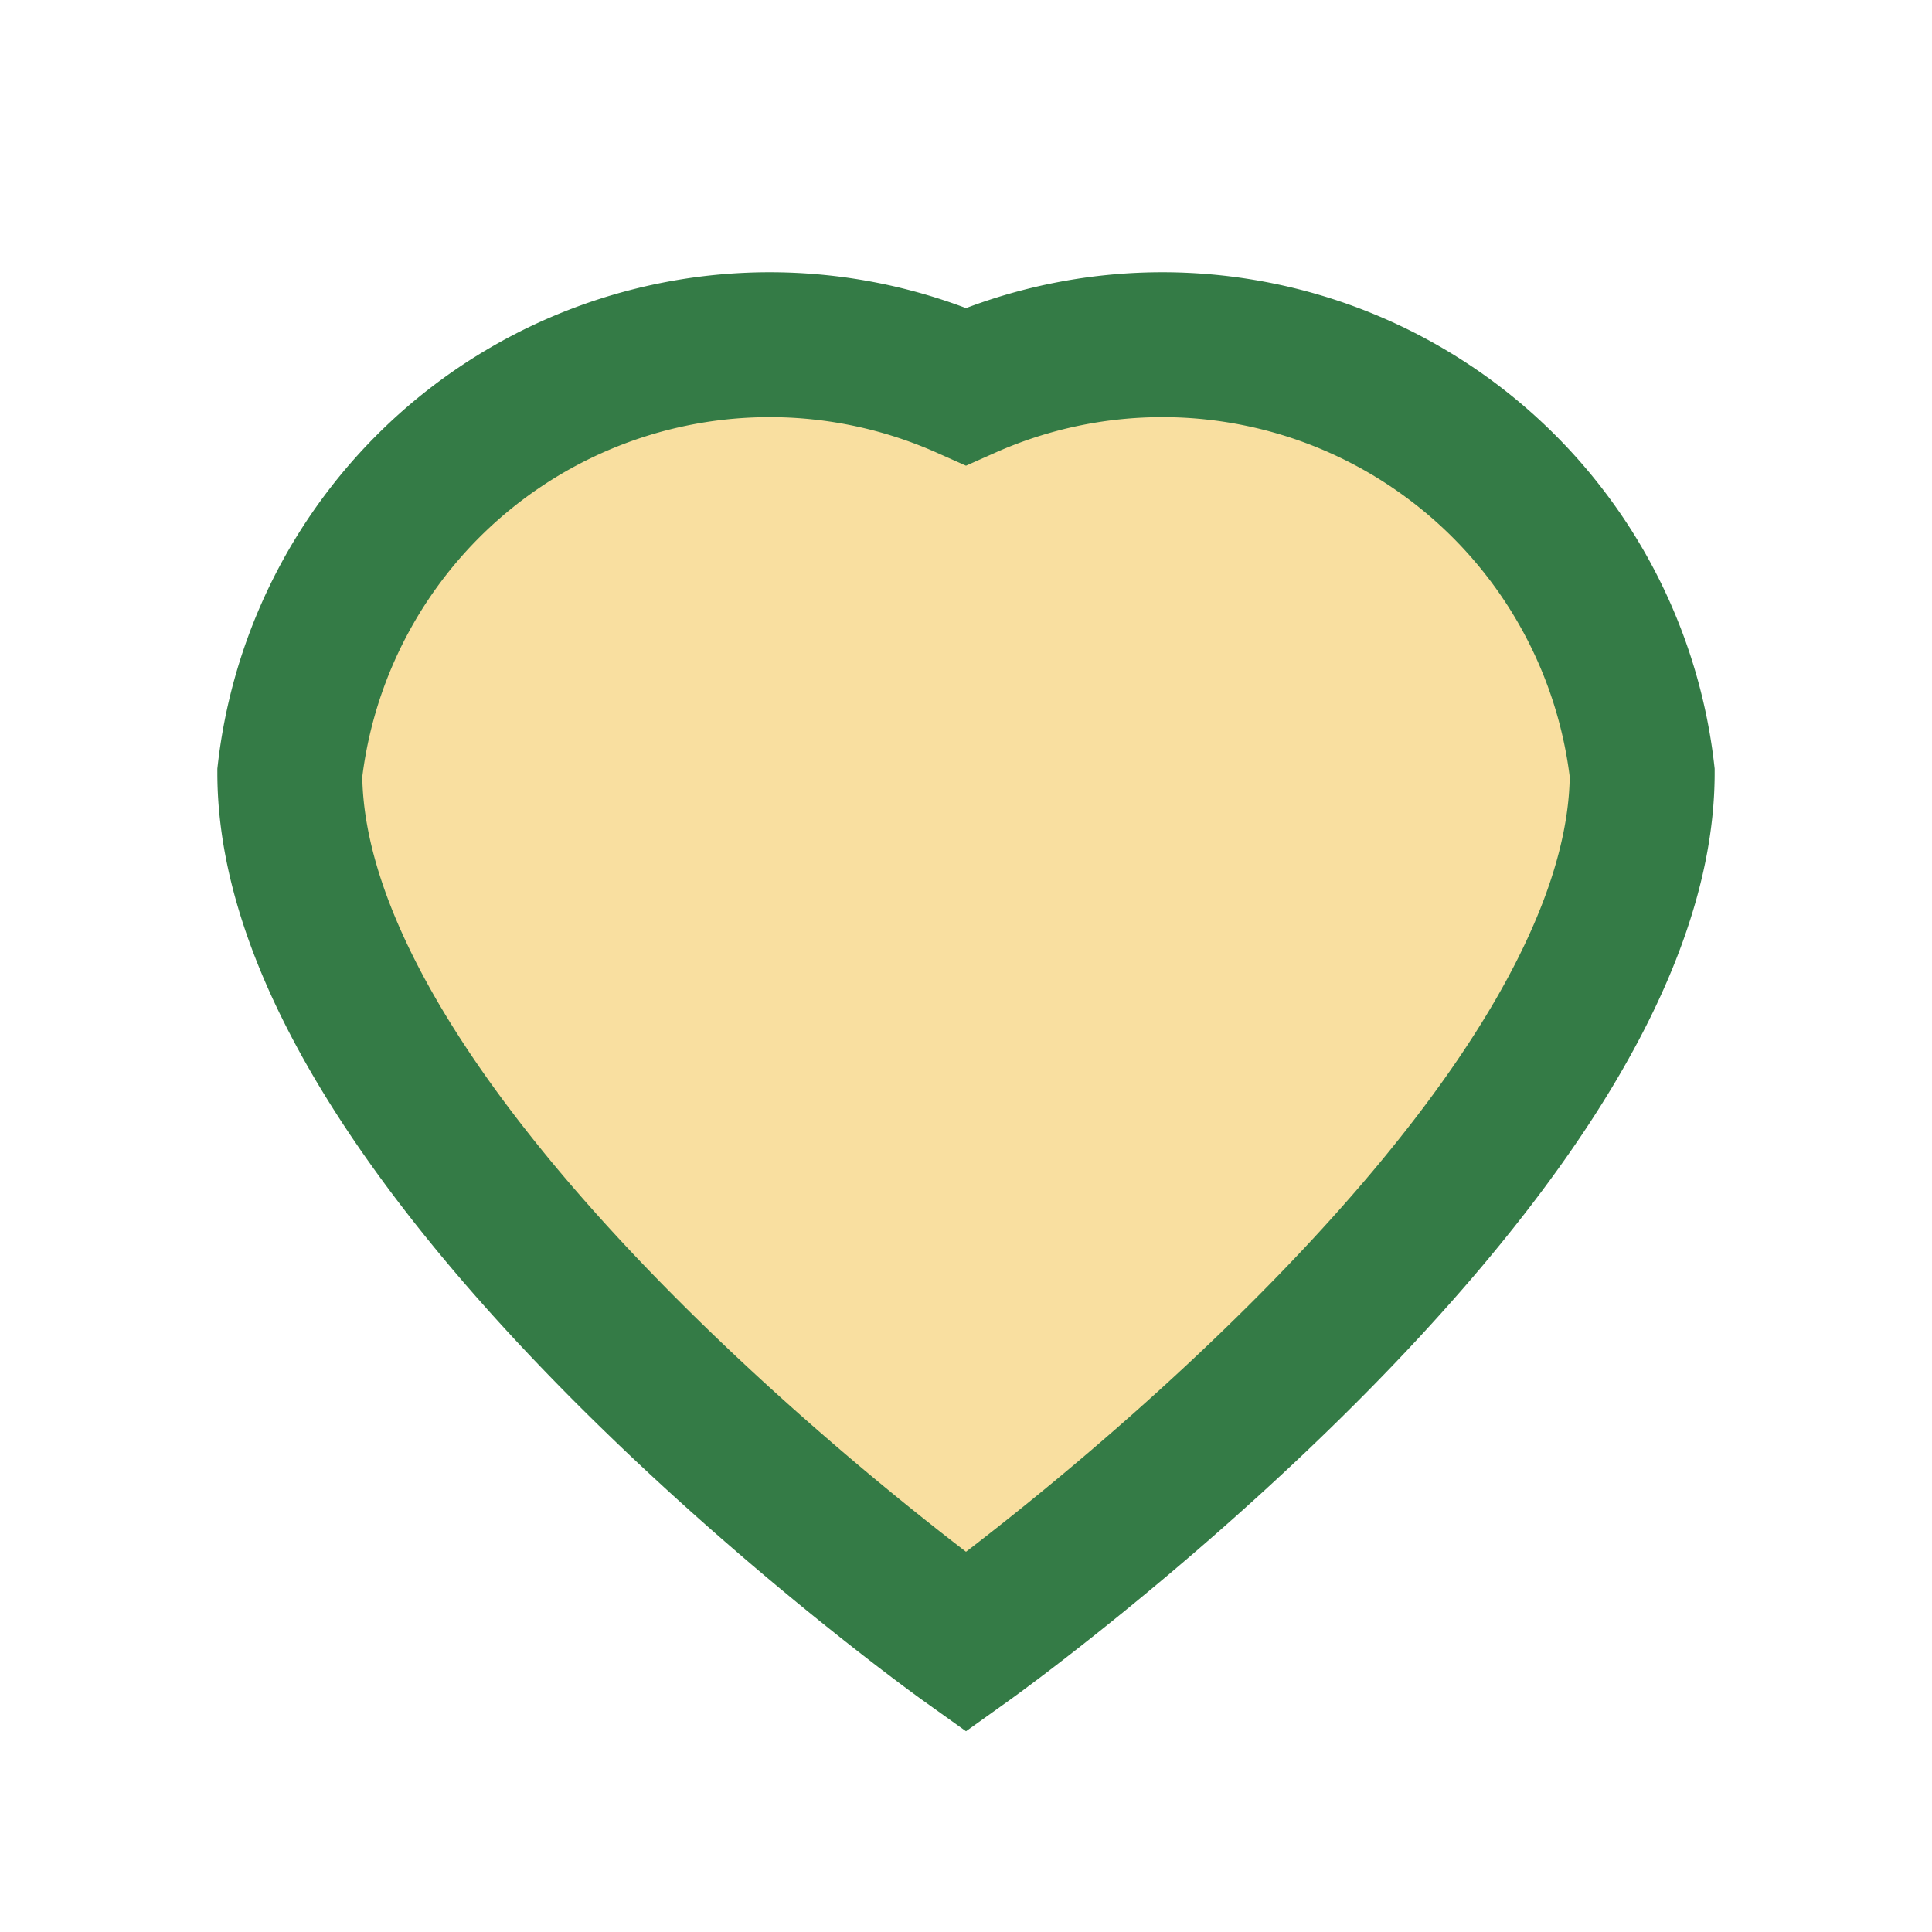
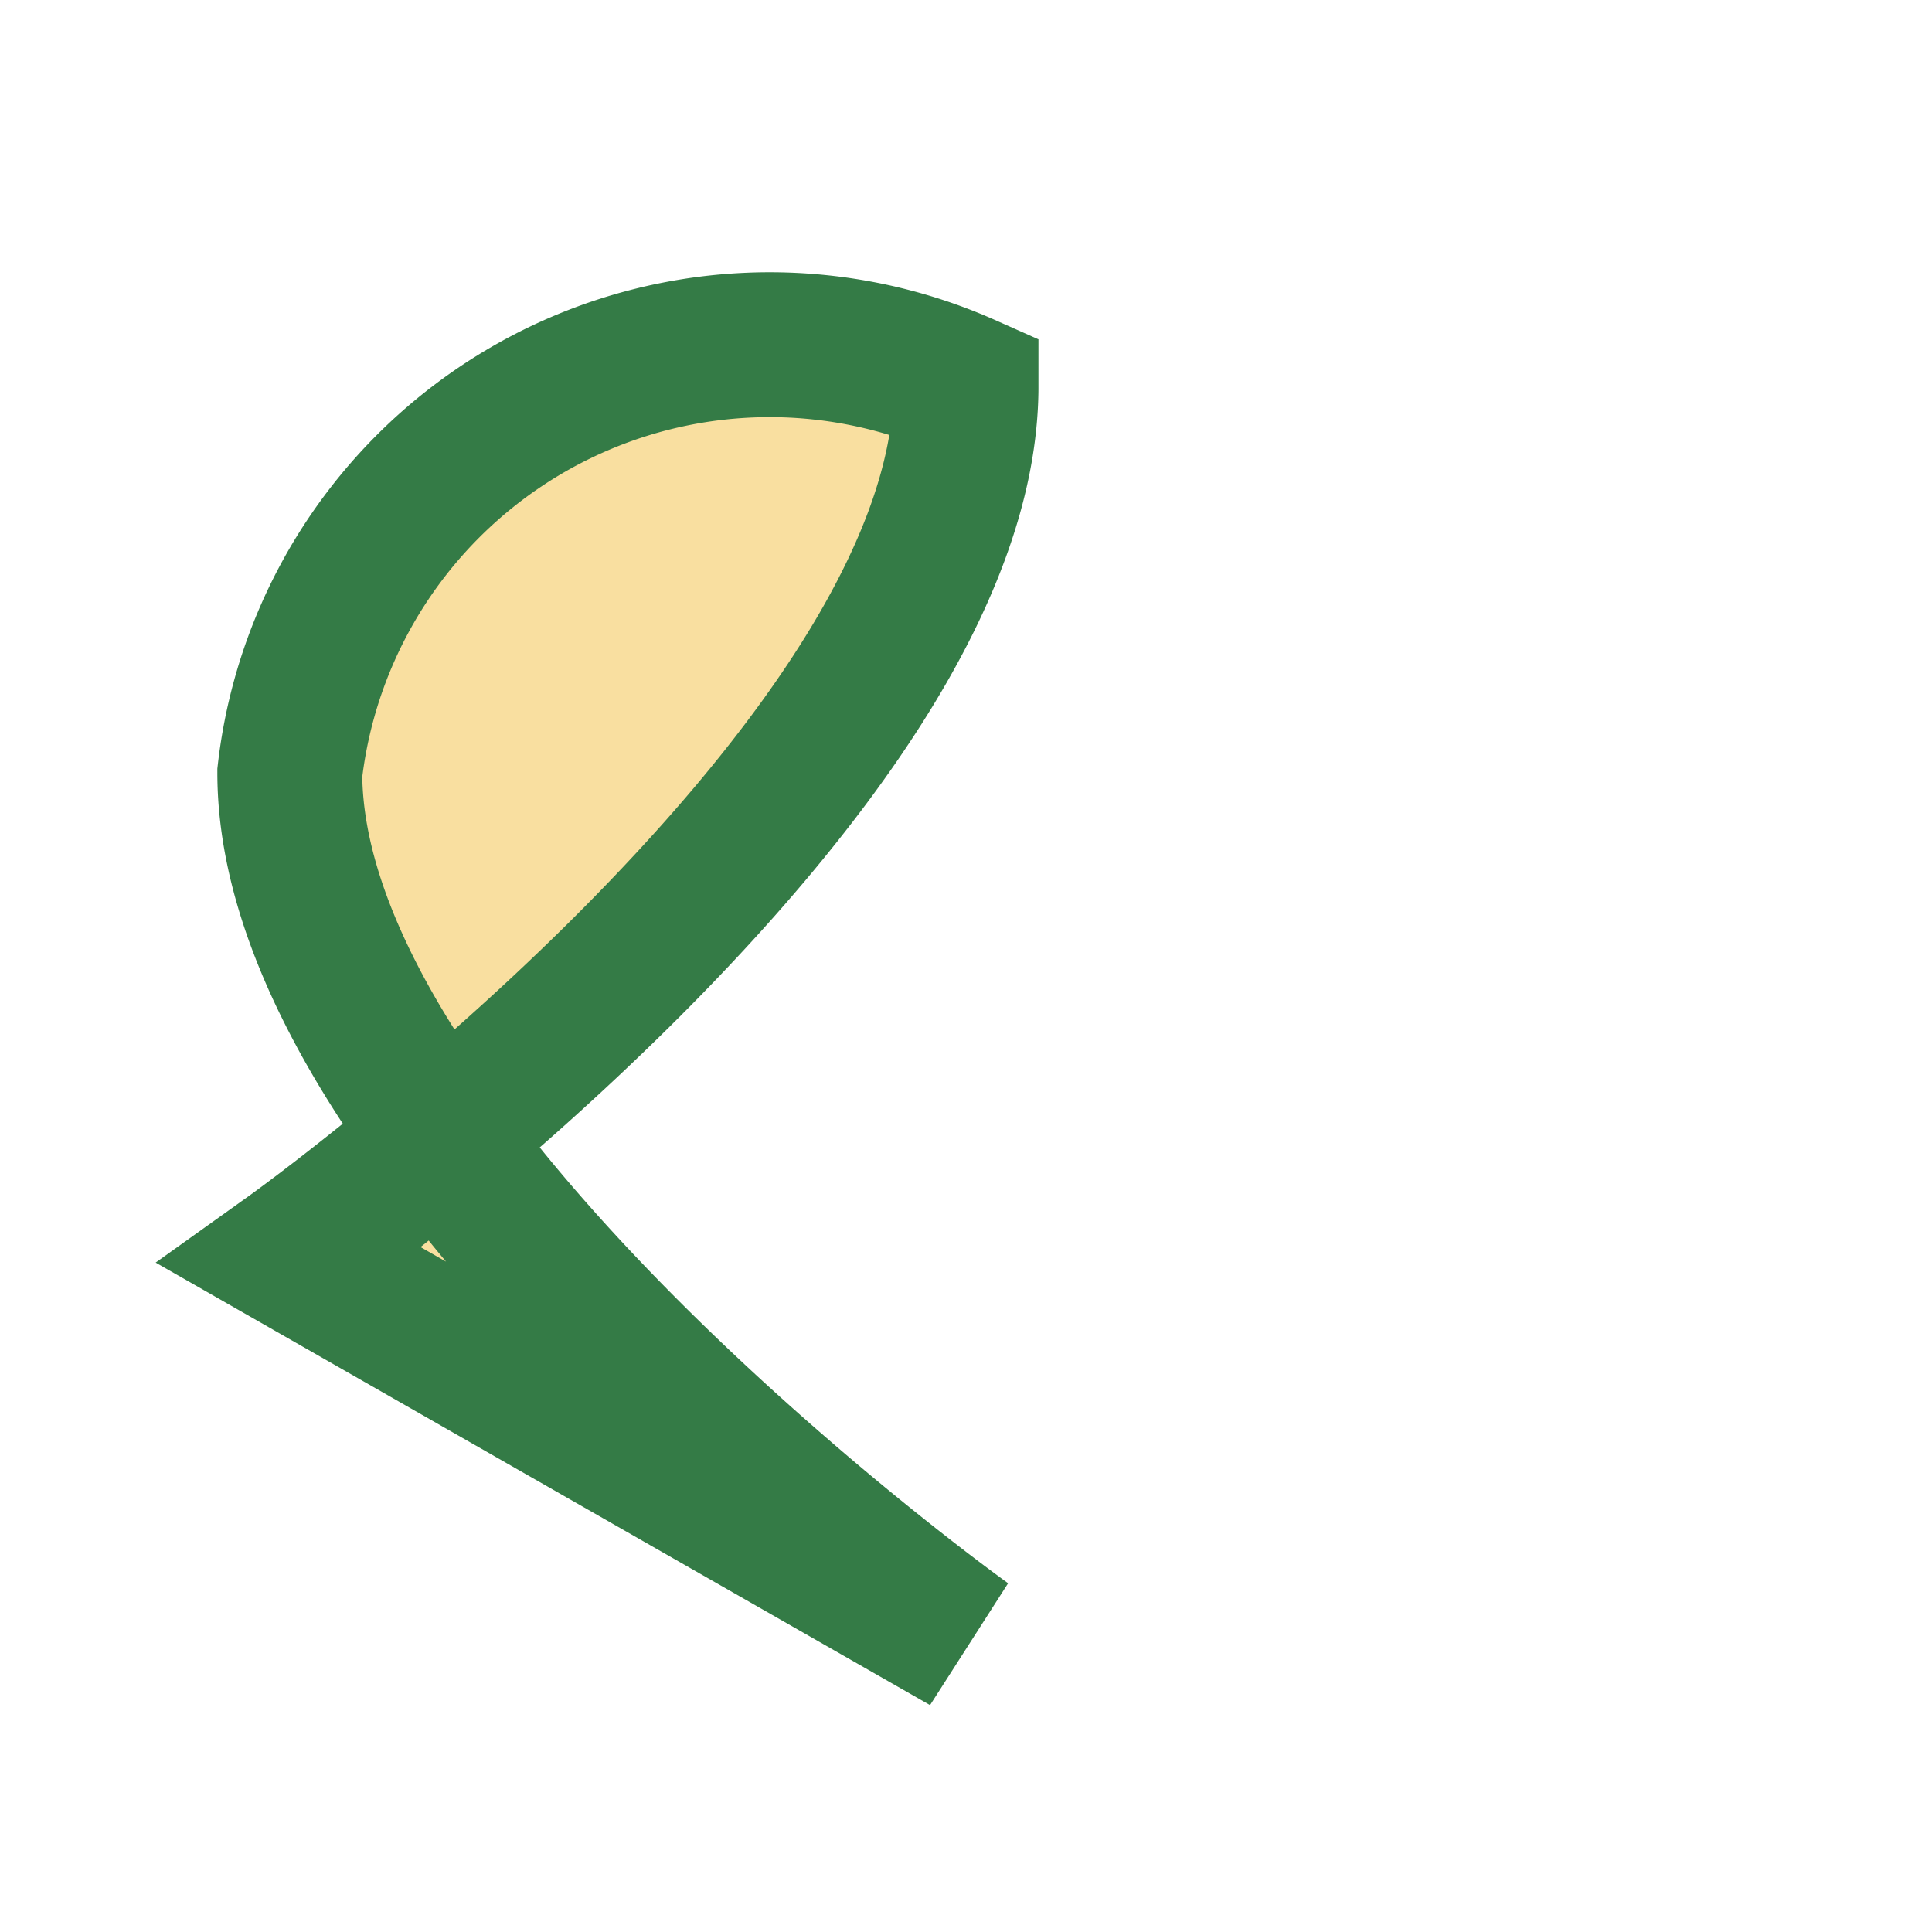
<svg xmlns="http://www.w3.org/2000/svg" width="20" height="20" viewBox="0 0 20 20">
-   <path d="M10 17s-7-5-7-9A5 5 0 0 1 10 4a5 5 0 0 1 7 4c0 4-7 9-7 9z" fill="#F9DFA0" stroke="#347B46" stroke-width="1.5" />
+   <path d="M10 17s-7-5-7-9A5 5 0 0 1 10 4c0 4-7 9-7 9z" fill="#F9DFA0" stroke="#347B46" stroke-width="1.5" />
</svg>